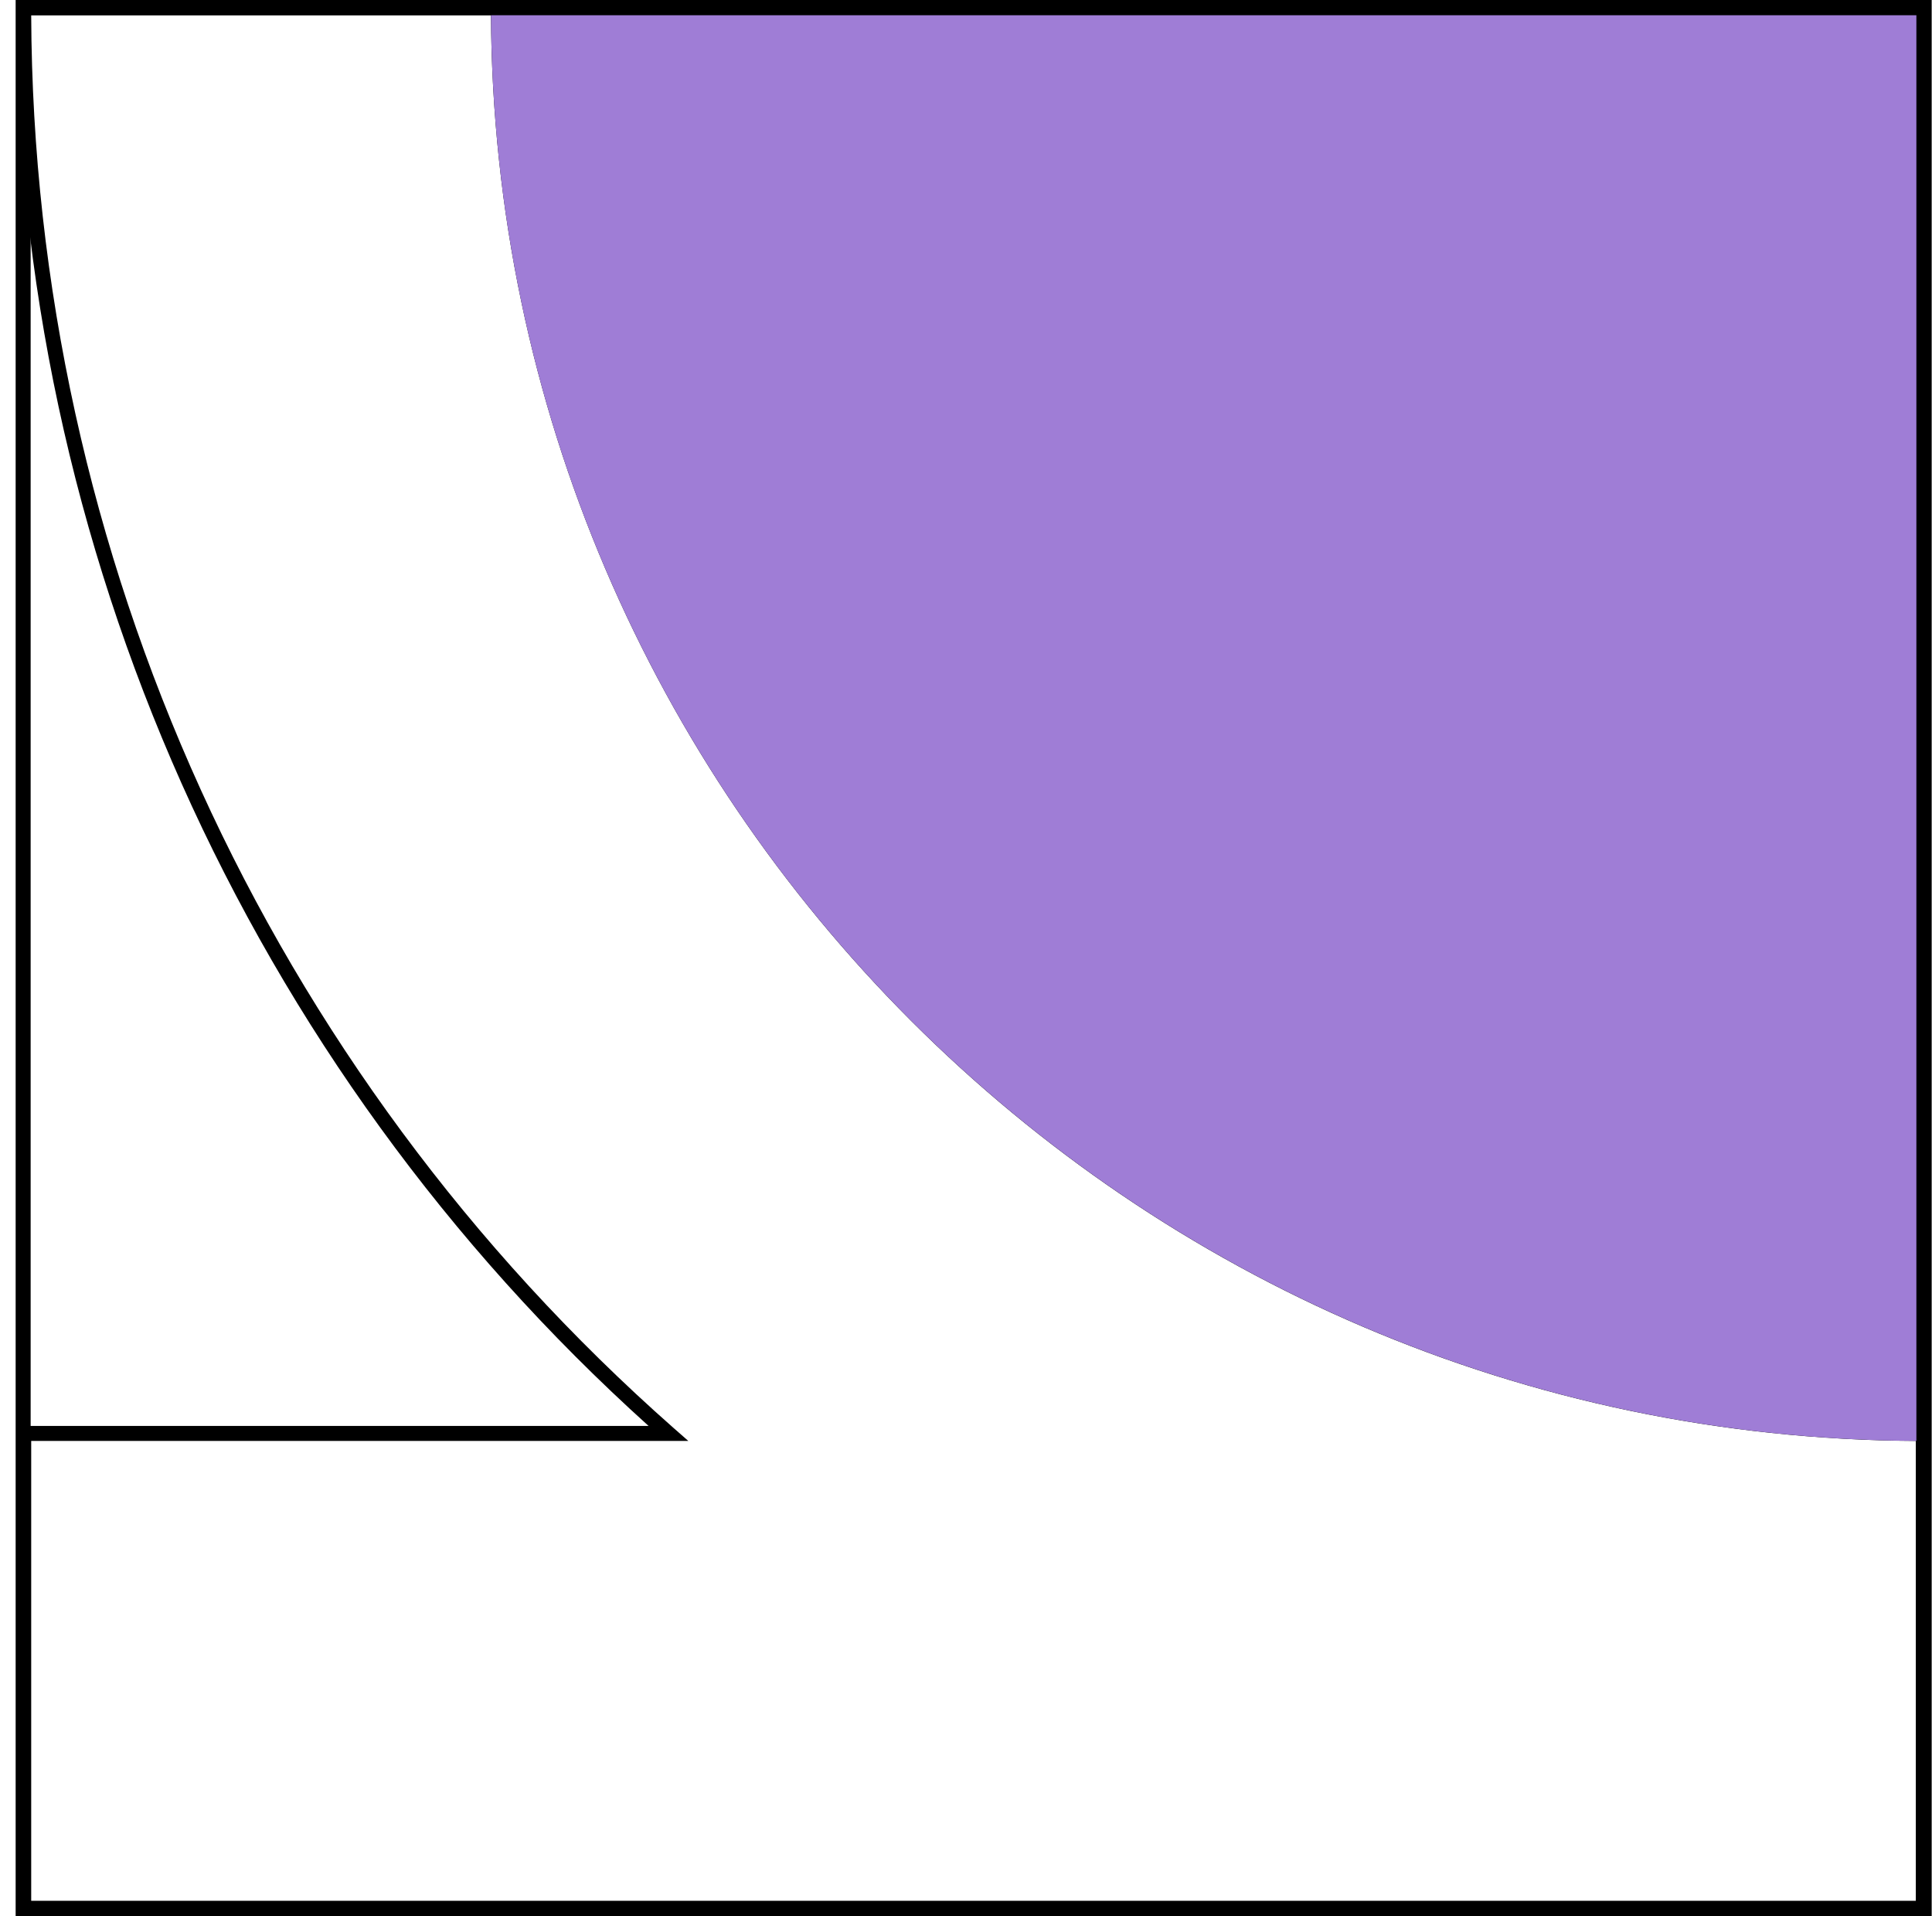
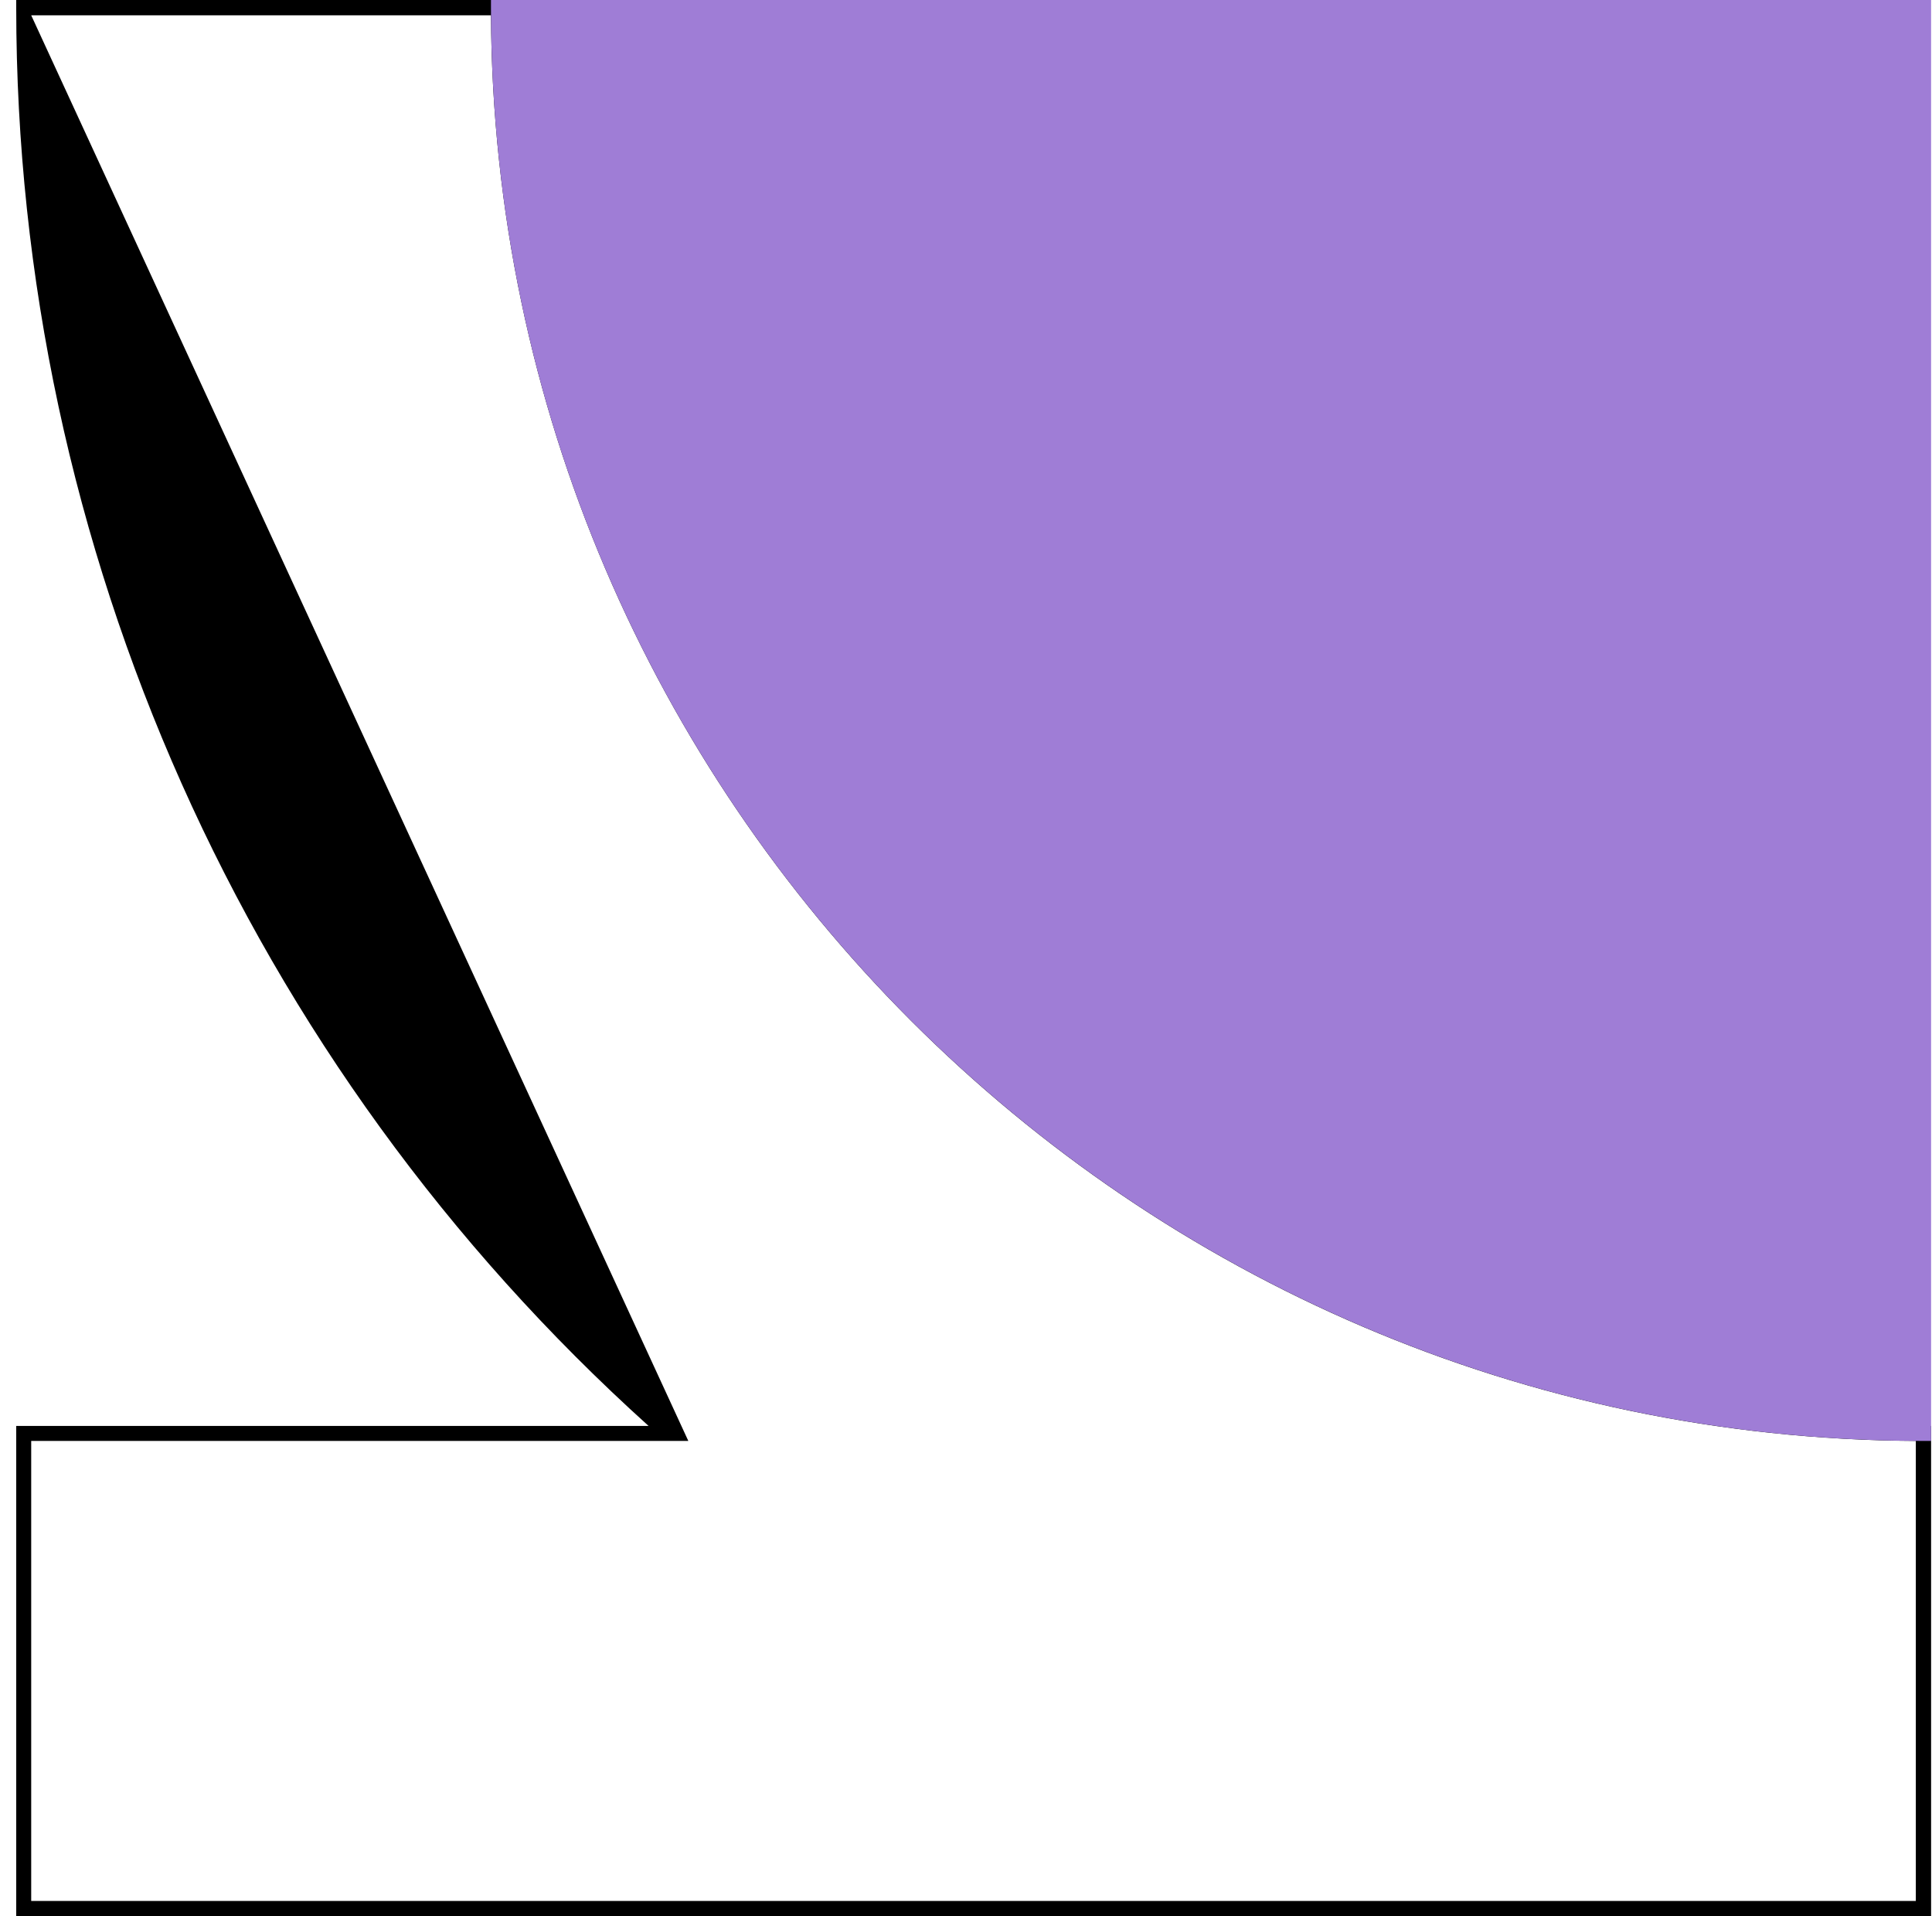
<svg xmlns="http://www.w3.org/2000/svg" width="121" height="120" viewBox="0 0 121 120" fill="none">
-   <path d="M120.943 120H1.016V89.296H40.622C15.443 66.614 1.016 34.321 1.016 0.479V0H31.706V0.479C31.706 49.443 71.522 89.296 120.465 89.296H120.943V120ZM1.954 119.043H119.987V90.234C70.891 89.986 31.017 50.075 30.749 0.957H1.954C2.088 34.761 16.725 66.977 42.172 89.411L43.109 90.234H1.954V119.043Z" fill="black" />
+   <path d="M120.943 120H1.016V89.296H40.622C15.443 66.614 1.016 34.321 1.016 0.479V0H31.706V0.479C31.706 49.443 71.522 89.296 120.465 89.296H120.943V120ZM1.954 119.043H119.987V90.234C70.891 89.986 31.017 50.075 30.749 0.957H1.954L43.109 90.234H1.954V119.043Z" fill="black" />
  <path d="M30.749 0V0.479C30.749 49.96 70.987 90.234 120.465 90.234H120.943V0H30.749Z" fill="#9F7DD6" />
-   <path d="M120.98 120H0.98V0H120.98V120ZM1.919 119.046H120.022V0.954H1.919V119.065V119.046Z" fill="black" />
</svg>